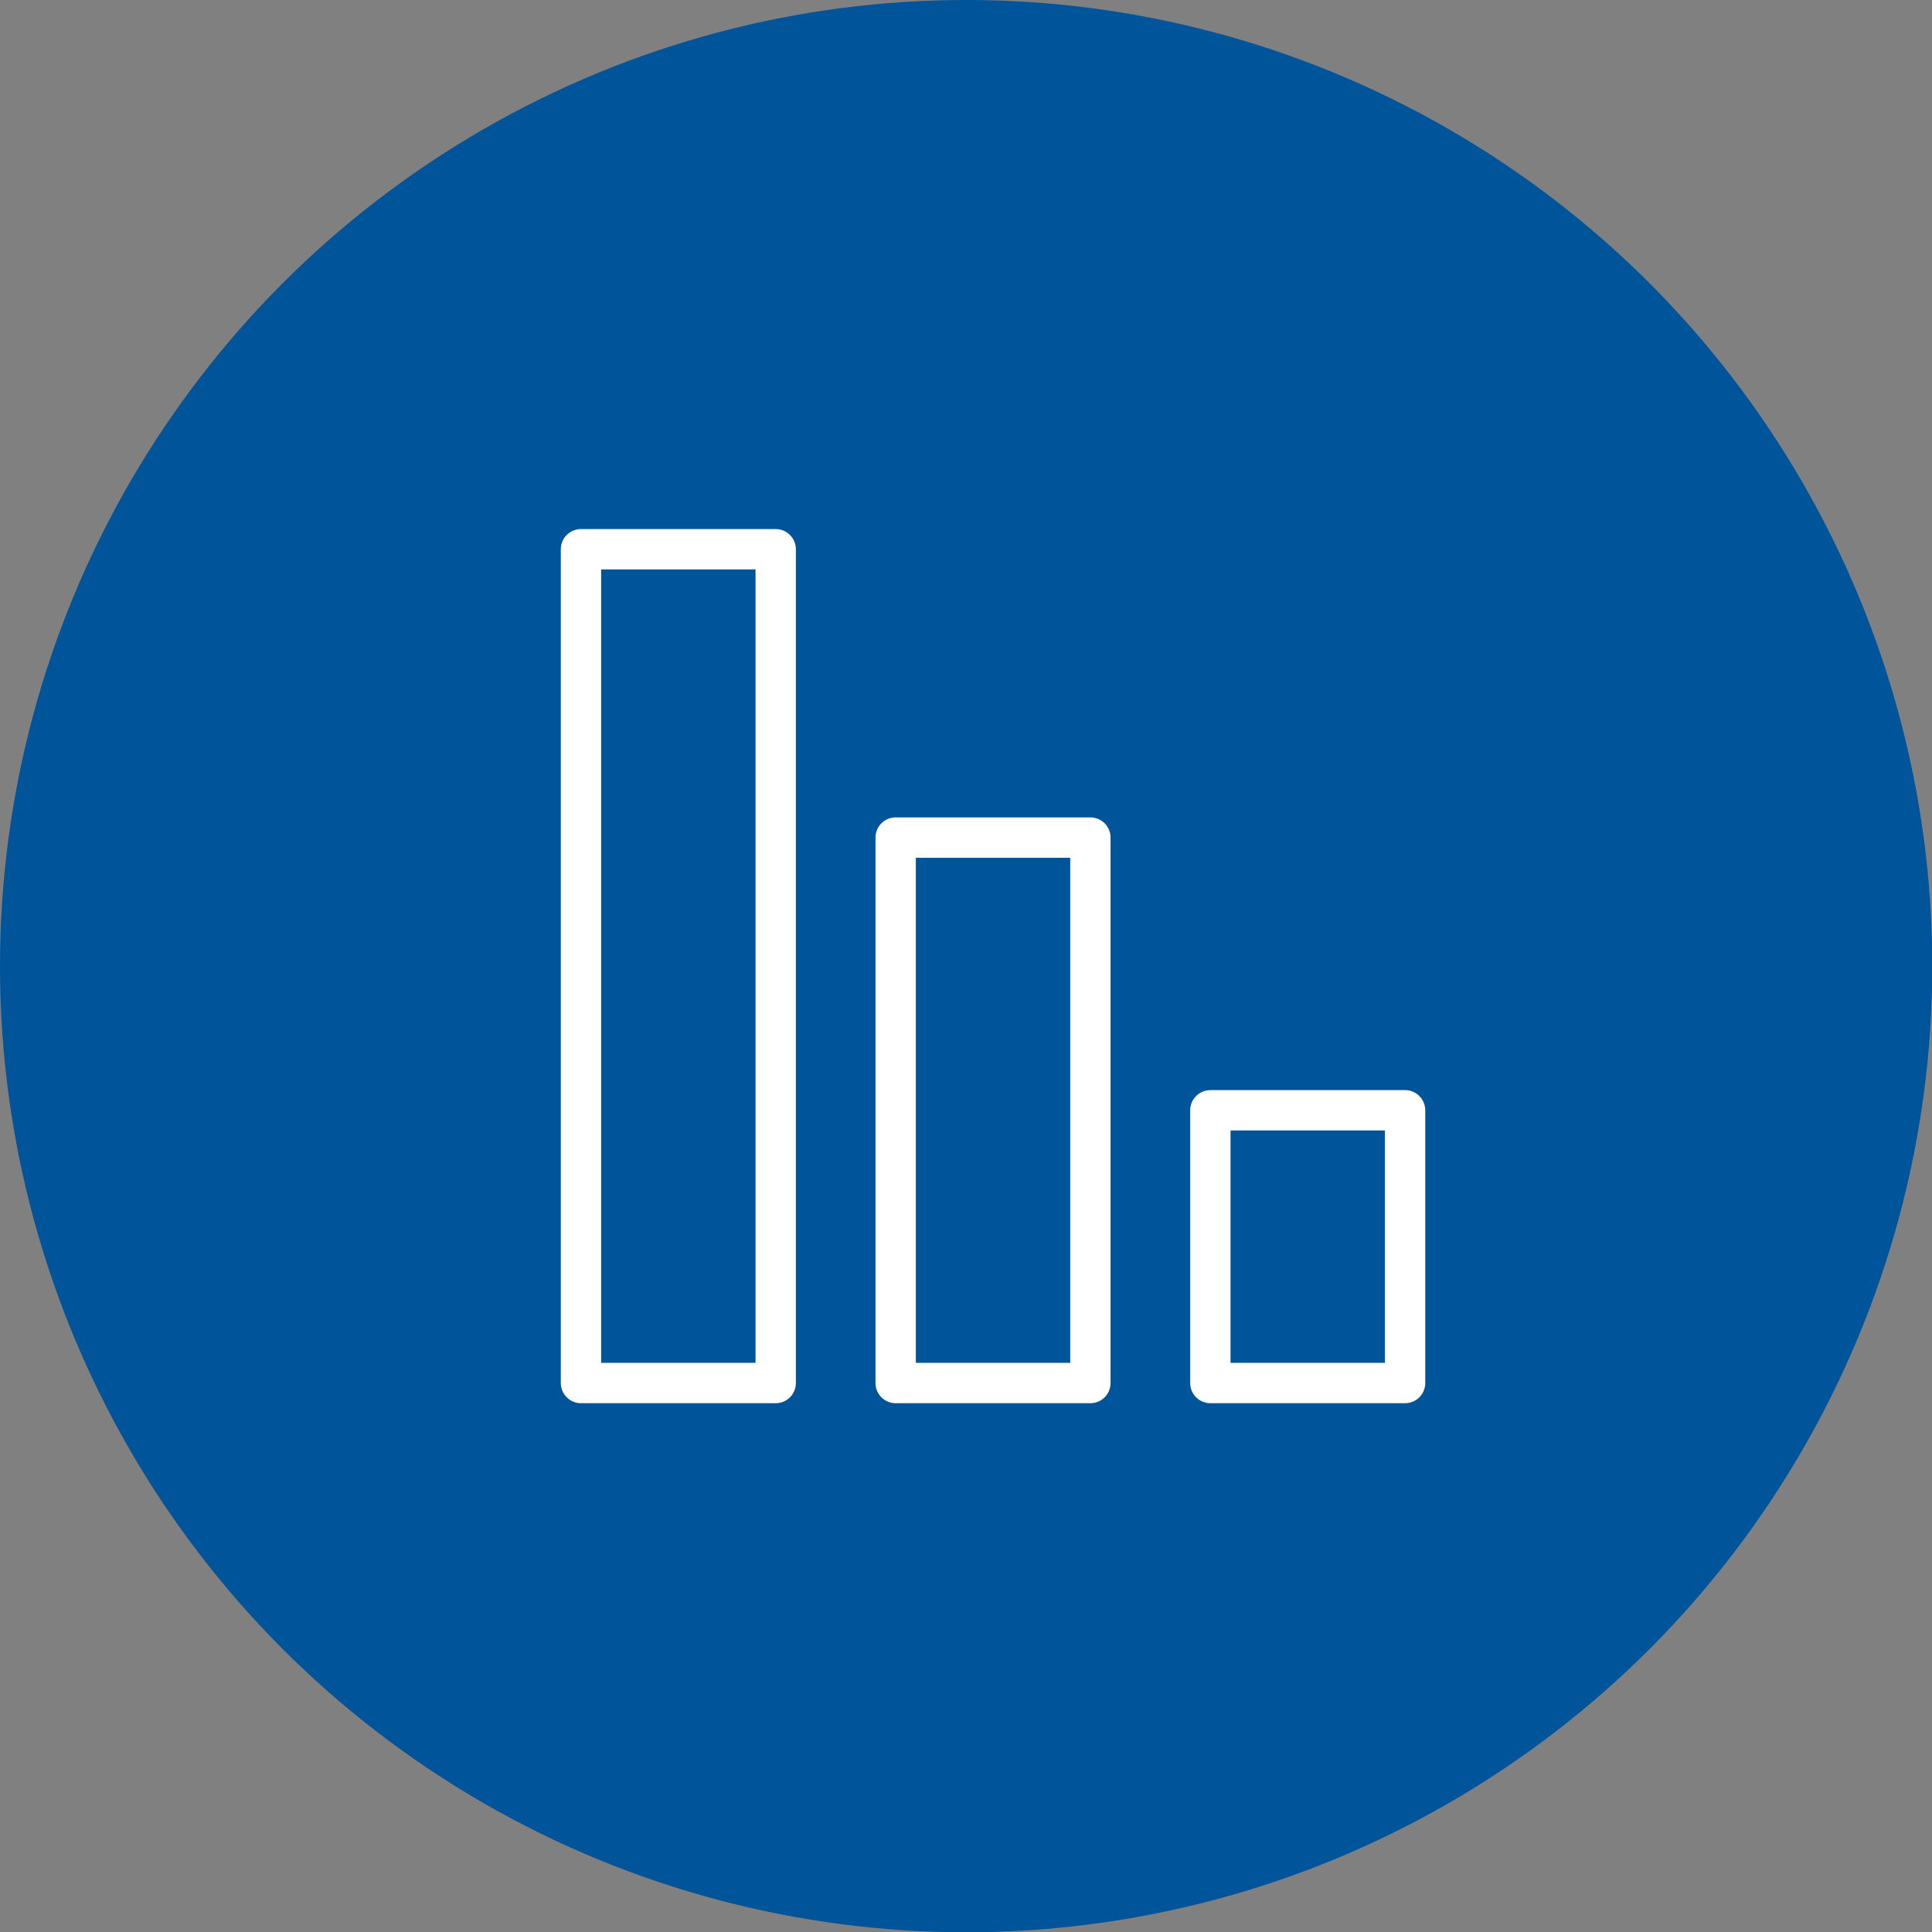
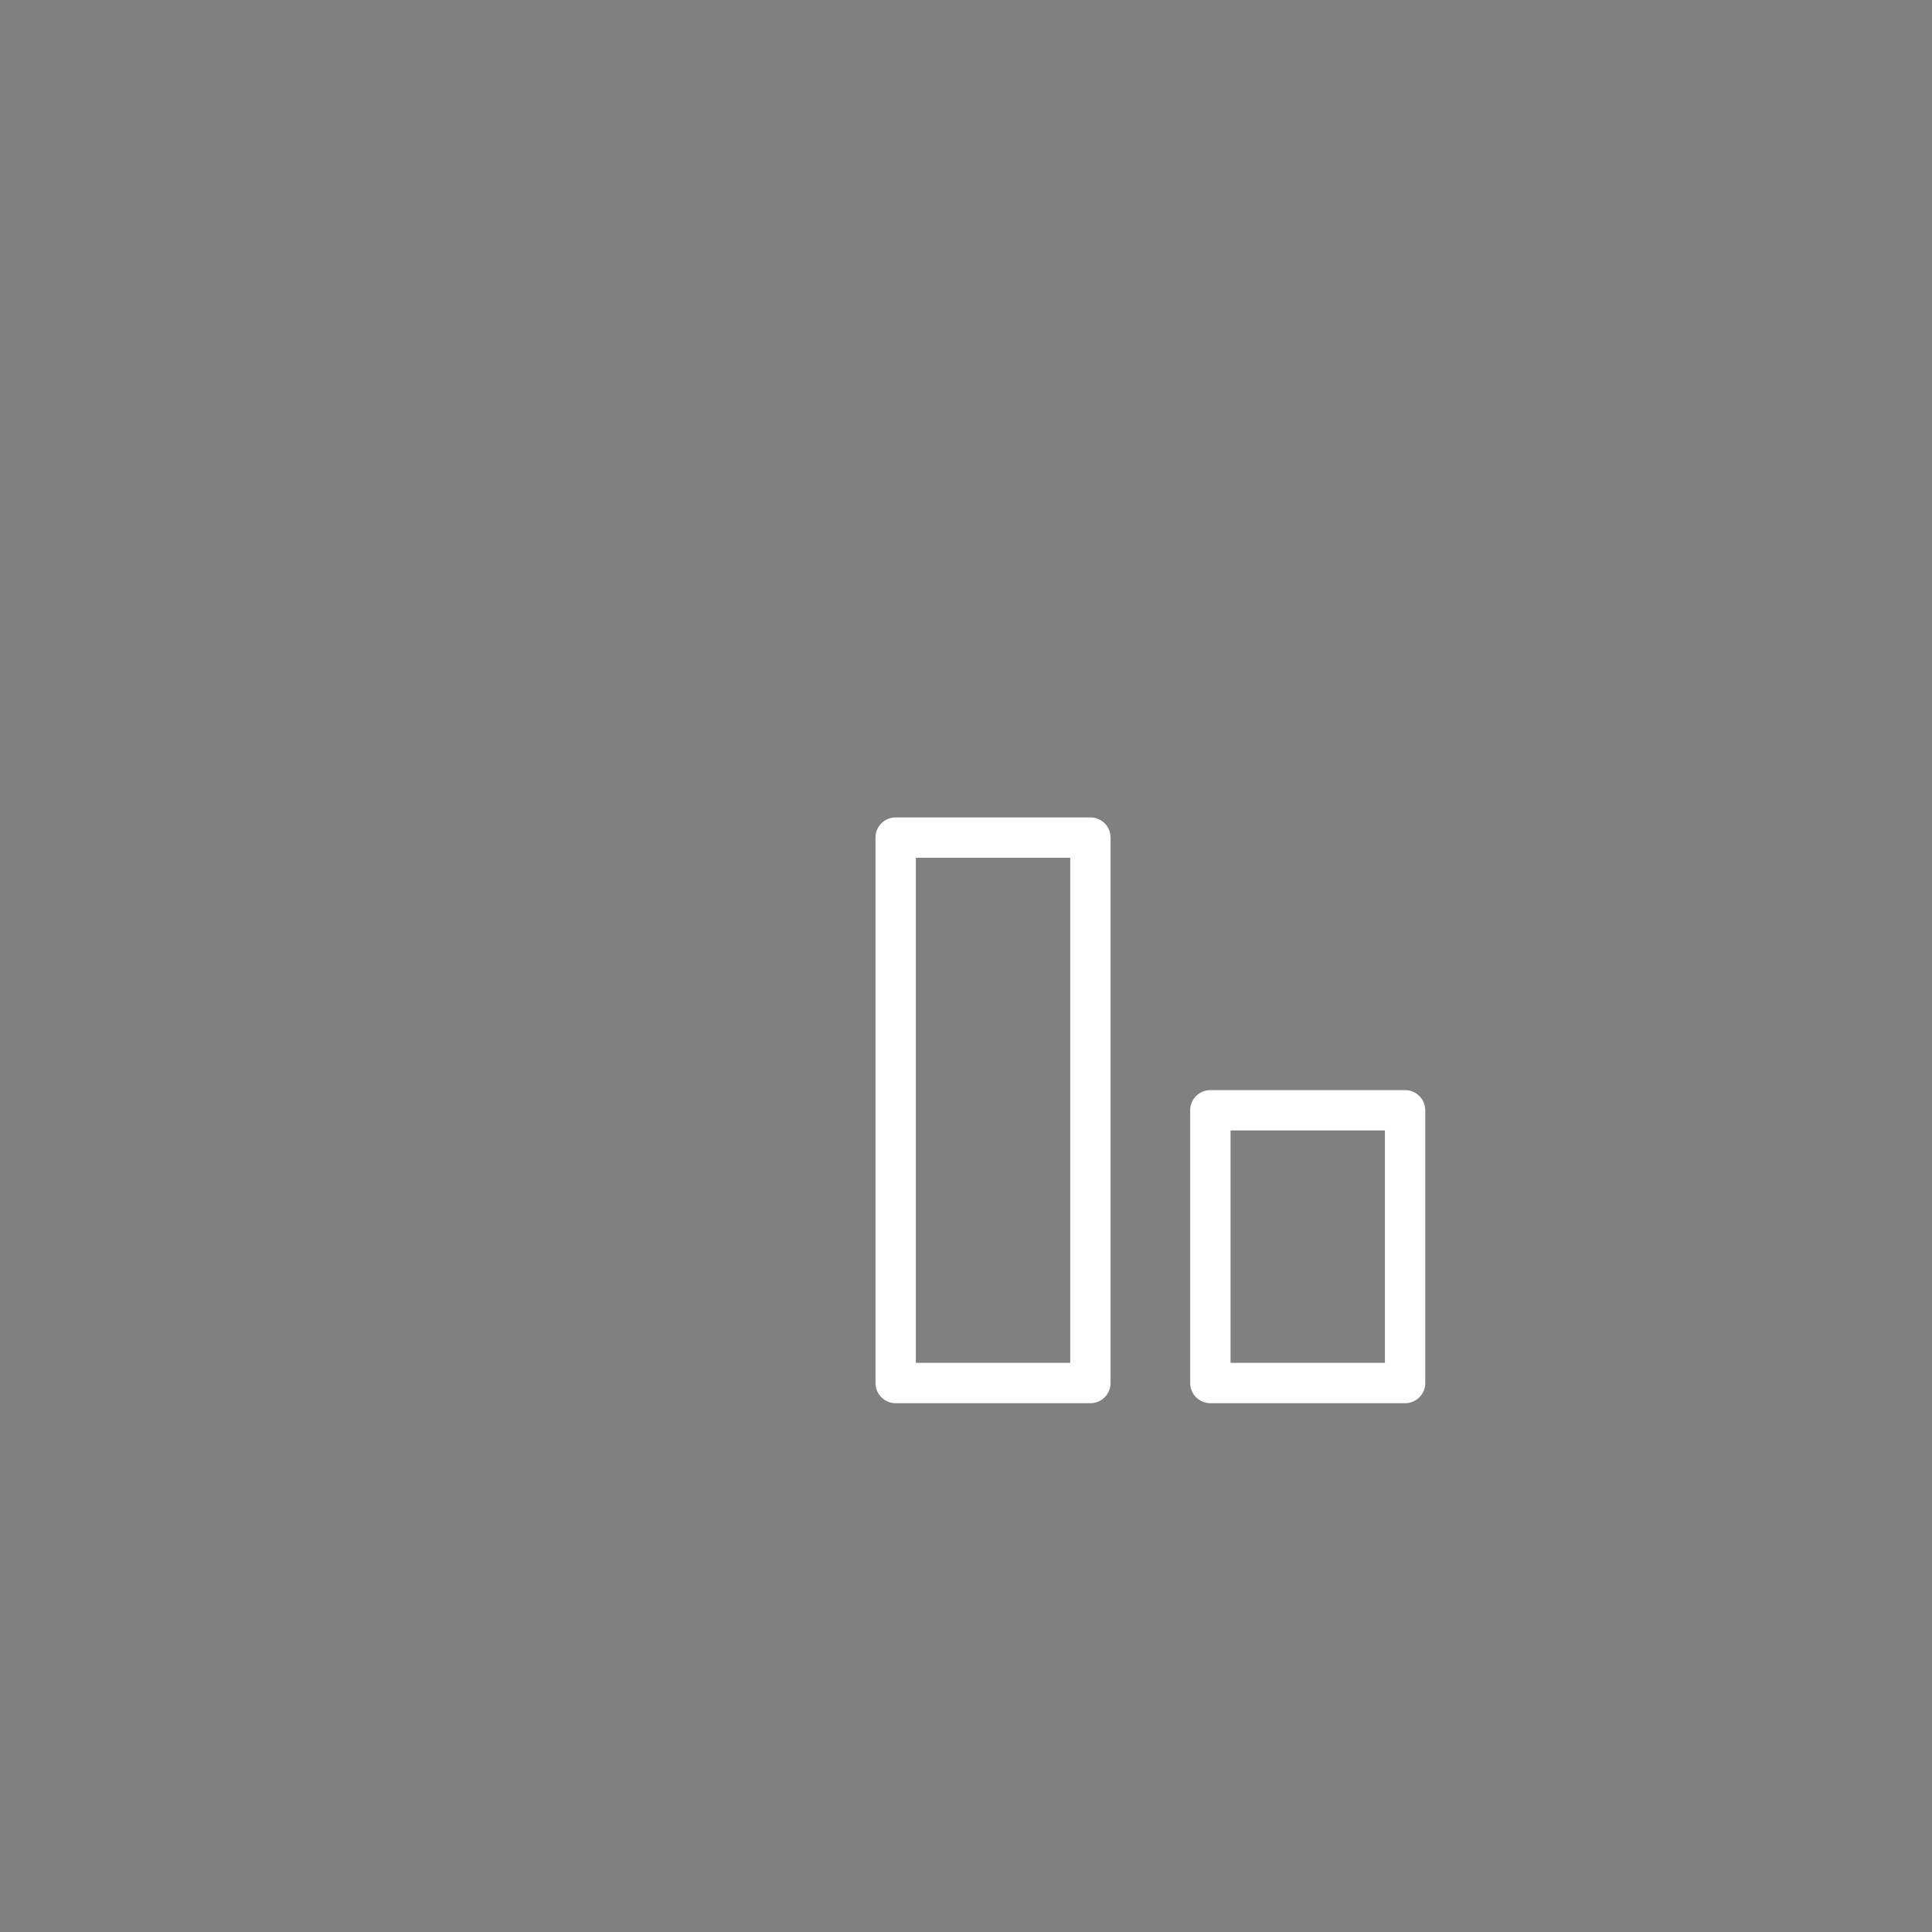
<svg xmlns="http://www.w3.org/2000/svg" version="1.1" id="Calque_1" x="0px" y="0px" viewBox="0 0 71.83 71.83" style="enable-background:new 0 0 71.83 71.83;" xml:space="preserve">
  <rect x="0" y="0" width="71.83" height="71.83" fill="#808080" stroke="none" />
  <style type="text/css">
	.st0{fill:#00549A;}
	.st1{fill:#FFFFFF;}
</style>
  <title>10-03_data_descending_bl_bg</title>
  <g>
    <g id="blue_outline">
-       <circle class="st0" cx="35.92" cy="35.92" r="35.92" />
-       <path class="st1" d="M28.84,52.17H21.6c-0.414,0-0.75-0.336-0.75-0.75v-31c0-0.414,0.336-0.75,0.75-0.75h7.24    c0.414,0,0.75,0.336,0.75,0.75v31C29.59,51.834,29.254,52.17,28.84,52.17z M22.35,50.67h5.74v-29.5h-5.74V50.67z" />
      <path class="st1" d="M40.54,52.17H33.3c-0.414,0-0.75-0.336-0.75-0.75V31.14c0-0.414,0.336-0.75,0.75-0.75h7.24    c0.414,0,0.75,0.336,0.75,0.75v20.28C41.29,51.834,40.954,52.17,40.54,52.17z M34.05,50.67h5.74V31.89h-5.74V50.67z" />
      <path class="st1" d="M52.24,52.17H45c-0.414,0-0.75-0.336-0.75-0.75V41.28c0-0.414,0.336-0.75,0.75-0.75h7.24    c0.414,0,0.75,0.336,0.75,0.75v10.14C52.99,51.834,52.654,52.17,52.24,52.17z M45.75,50.67h5.74v-8.64h-5.74V50.67z" />
    </g>
  </g>
</svg>